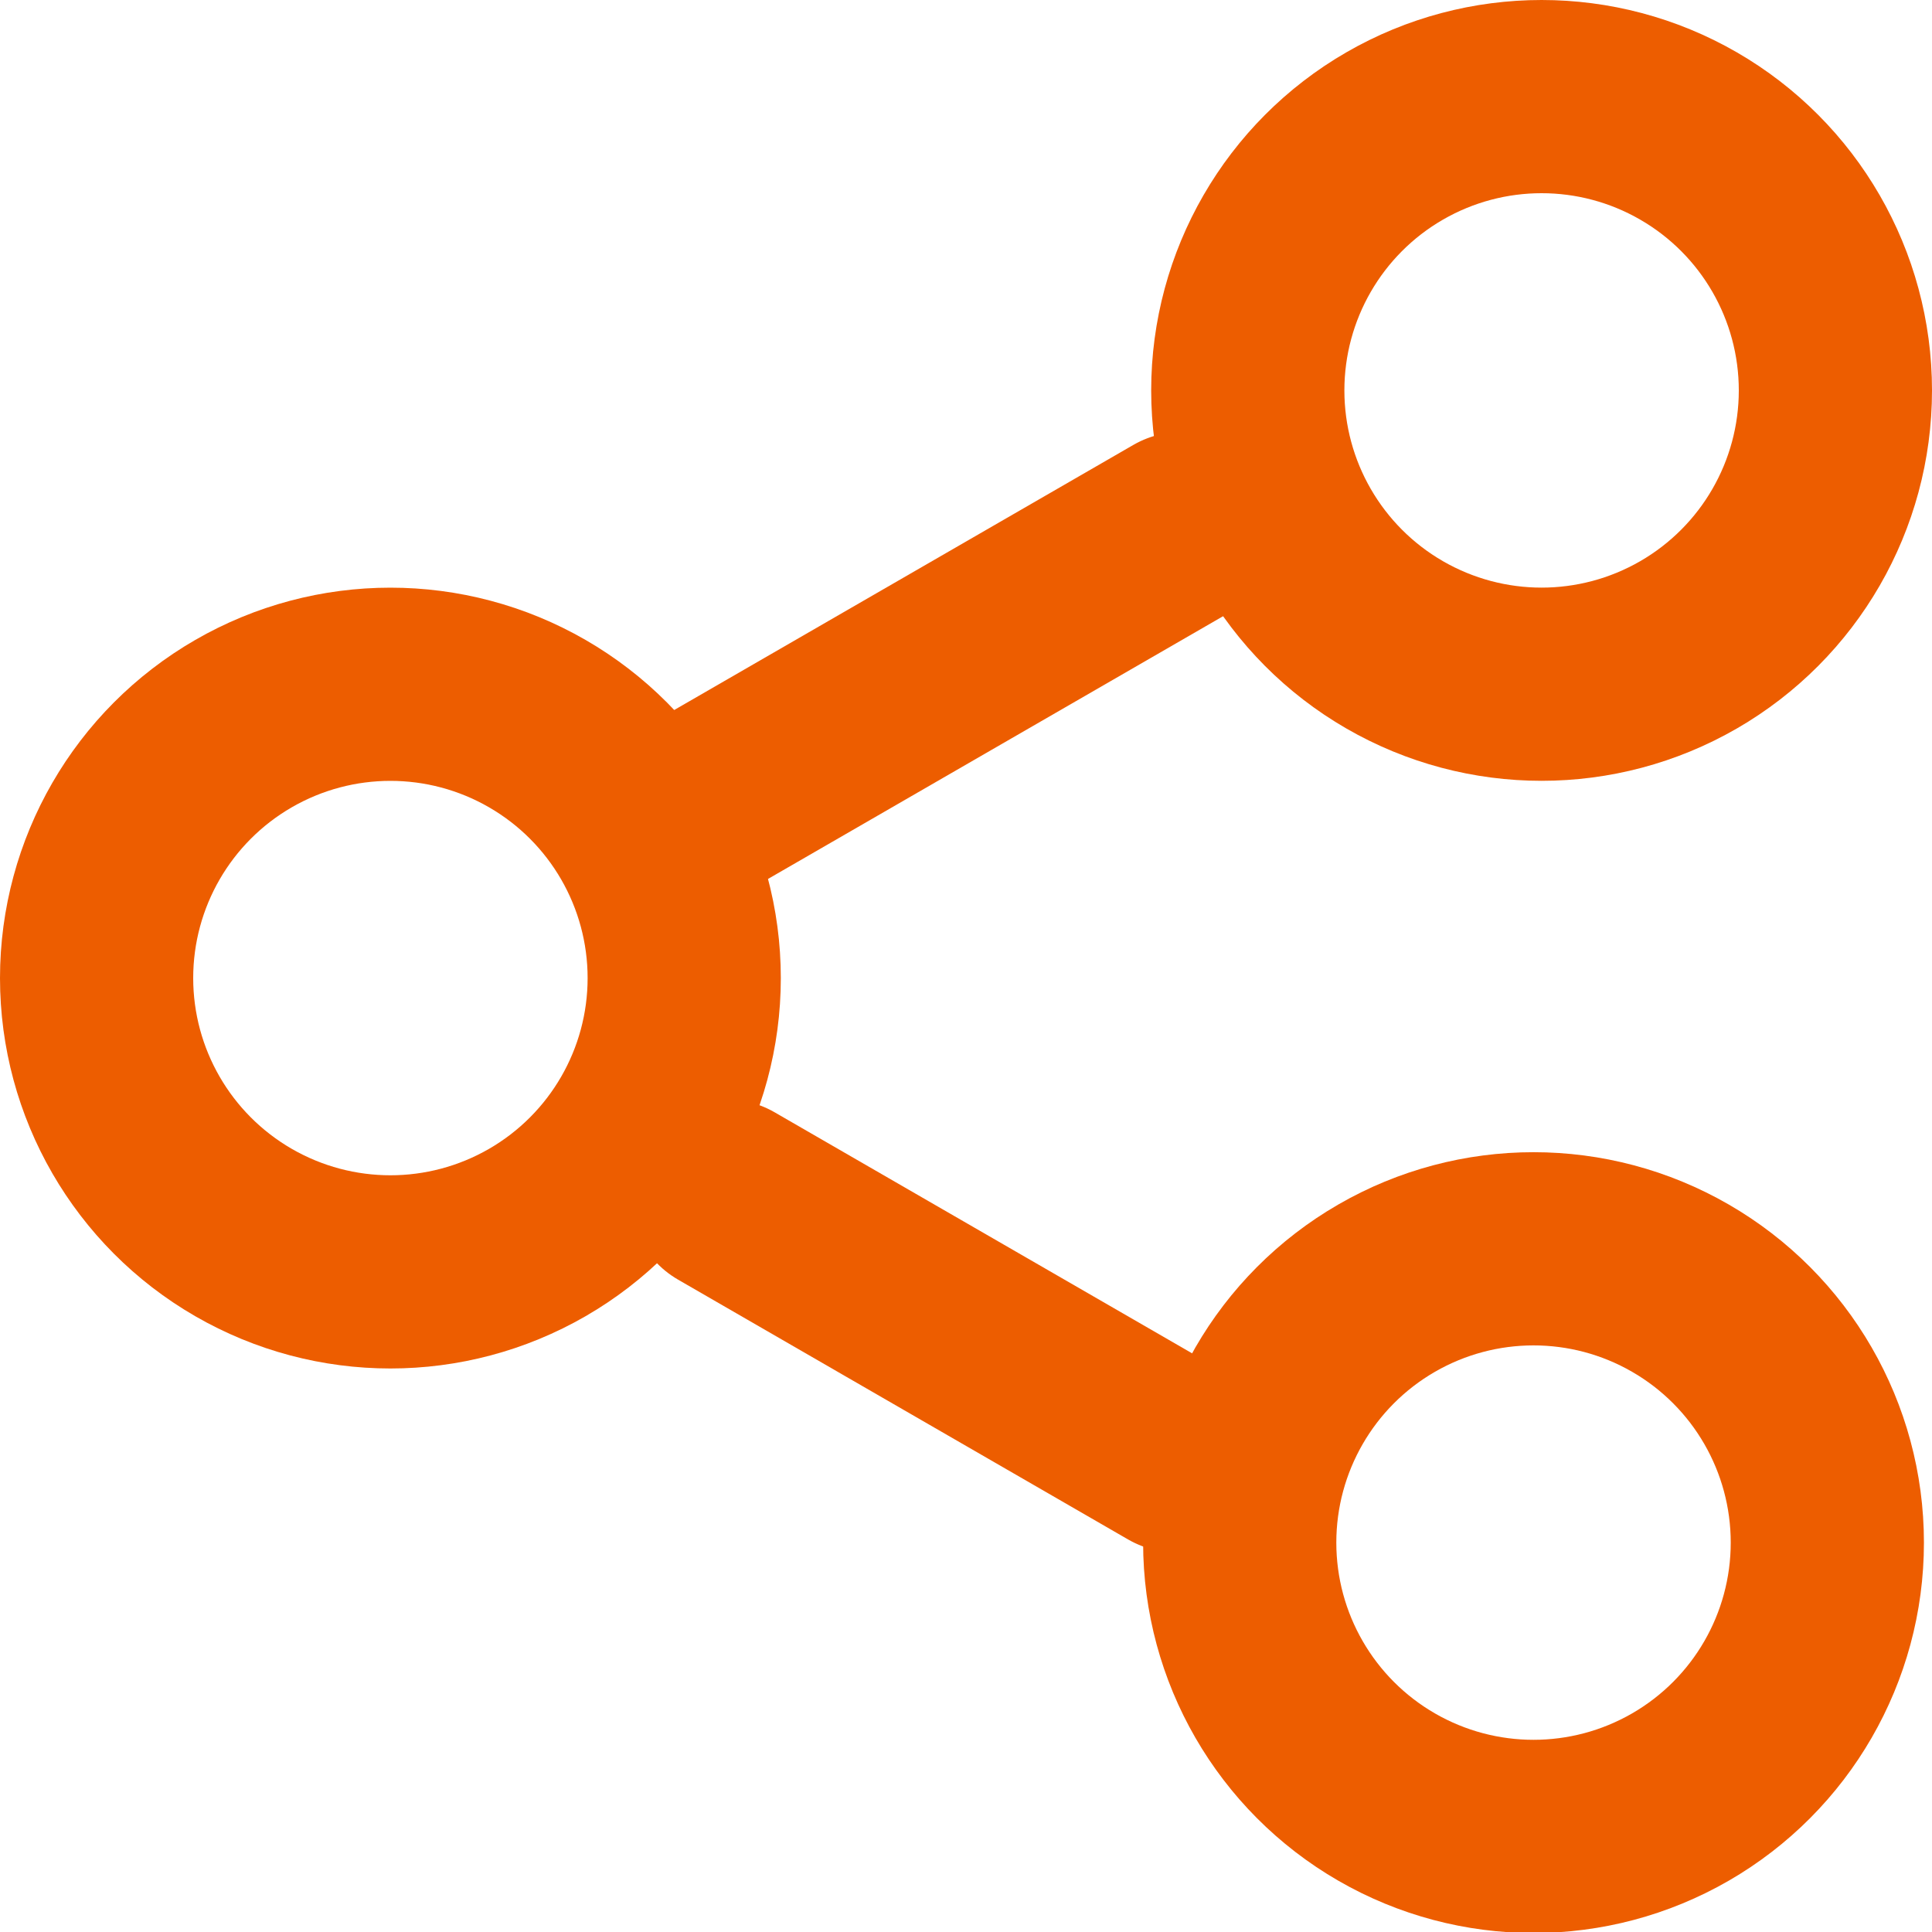
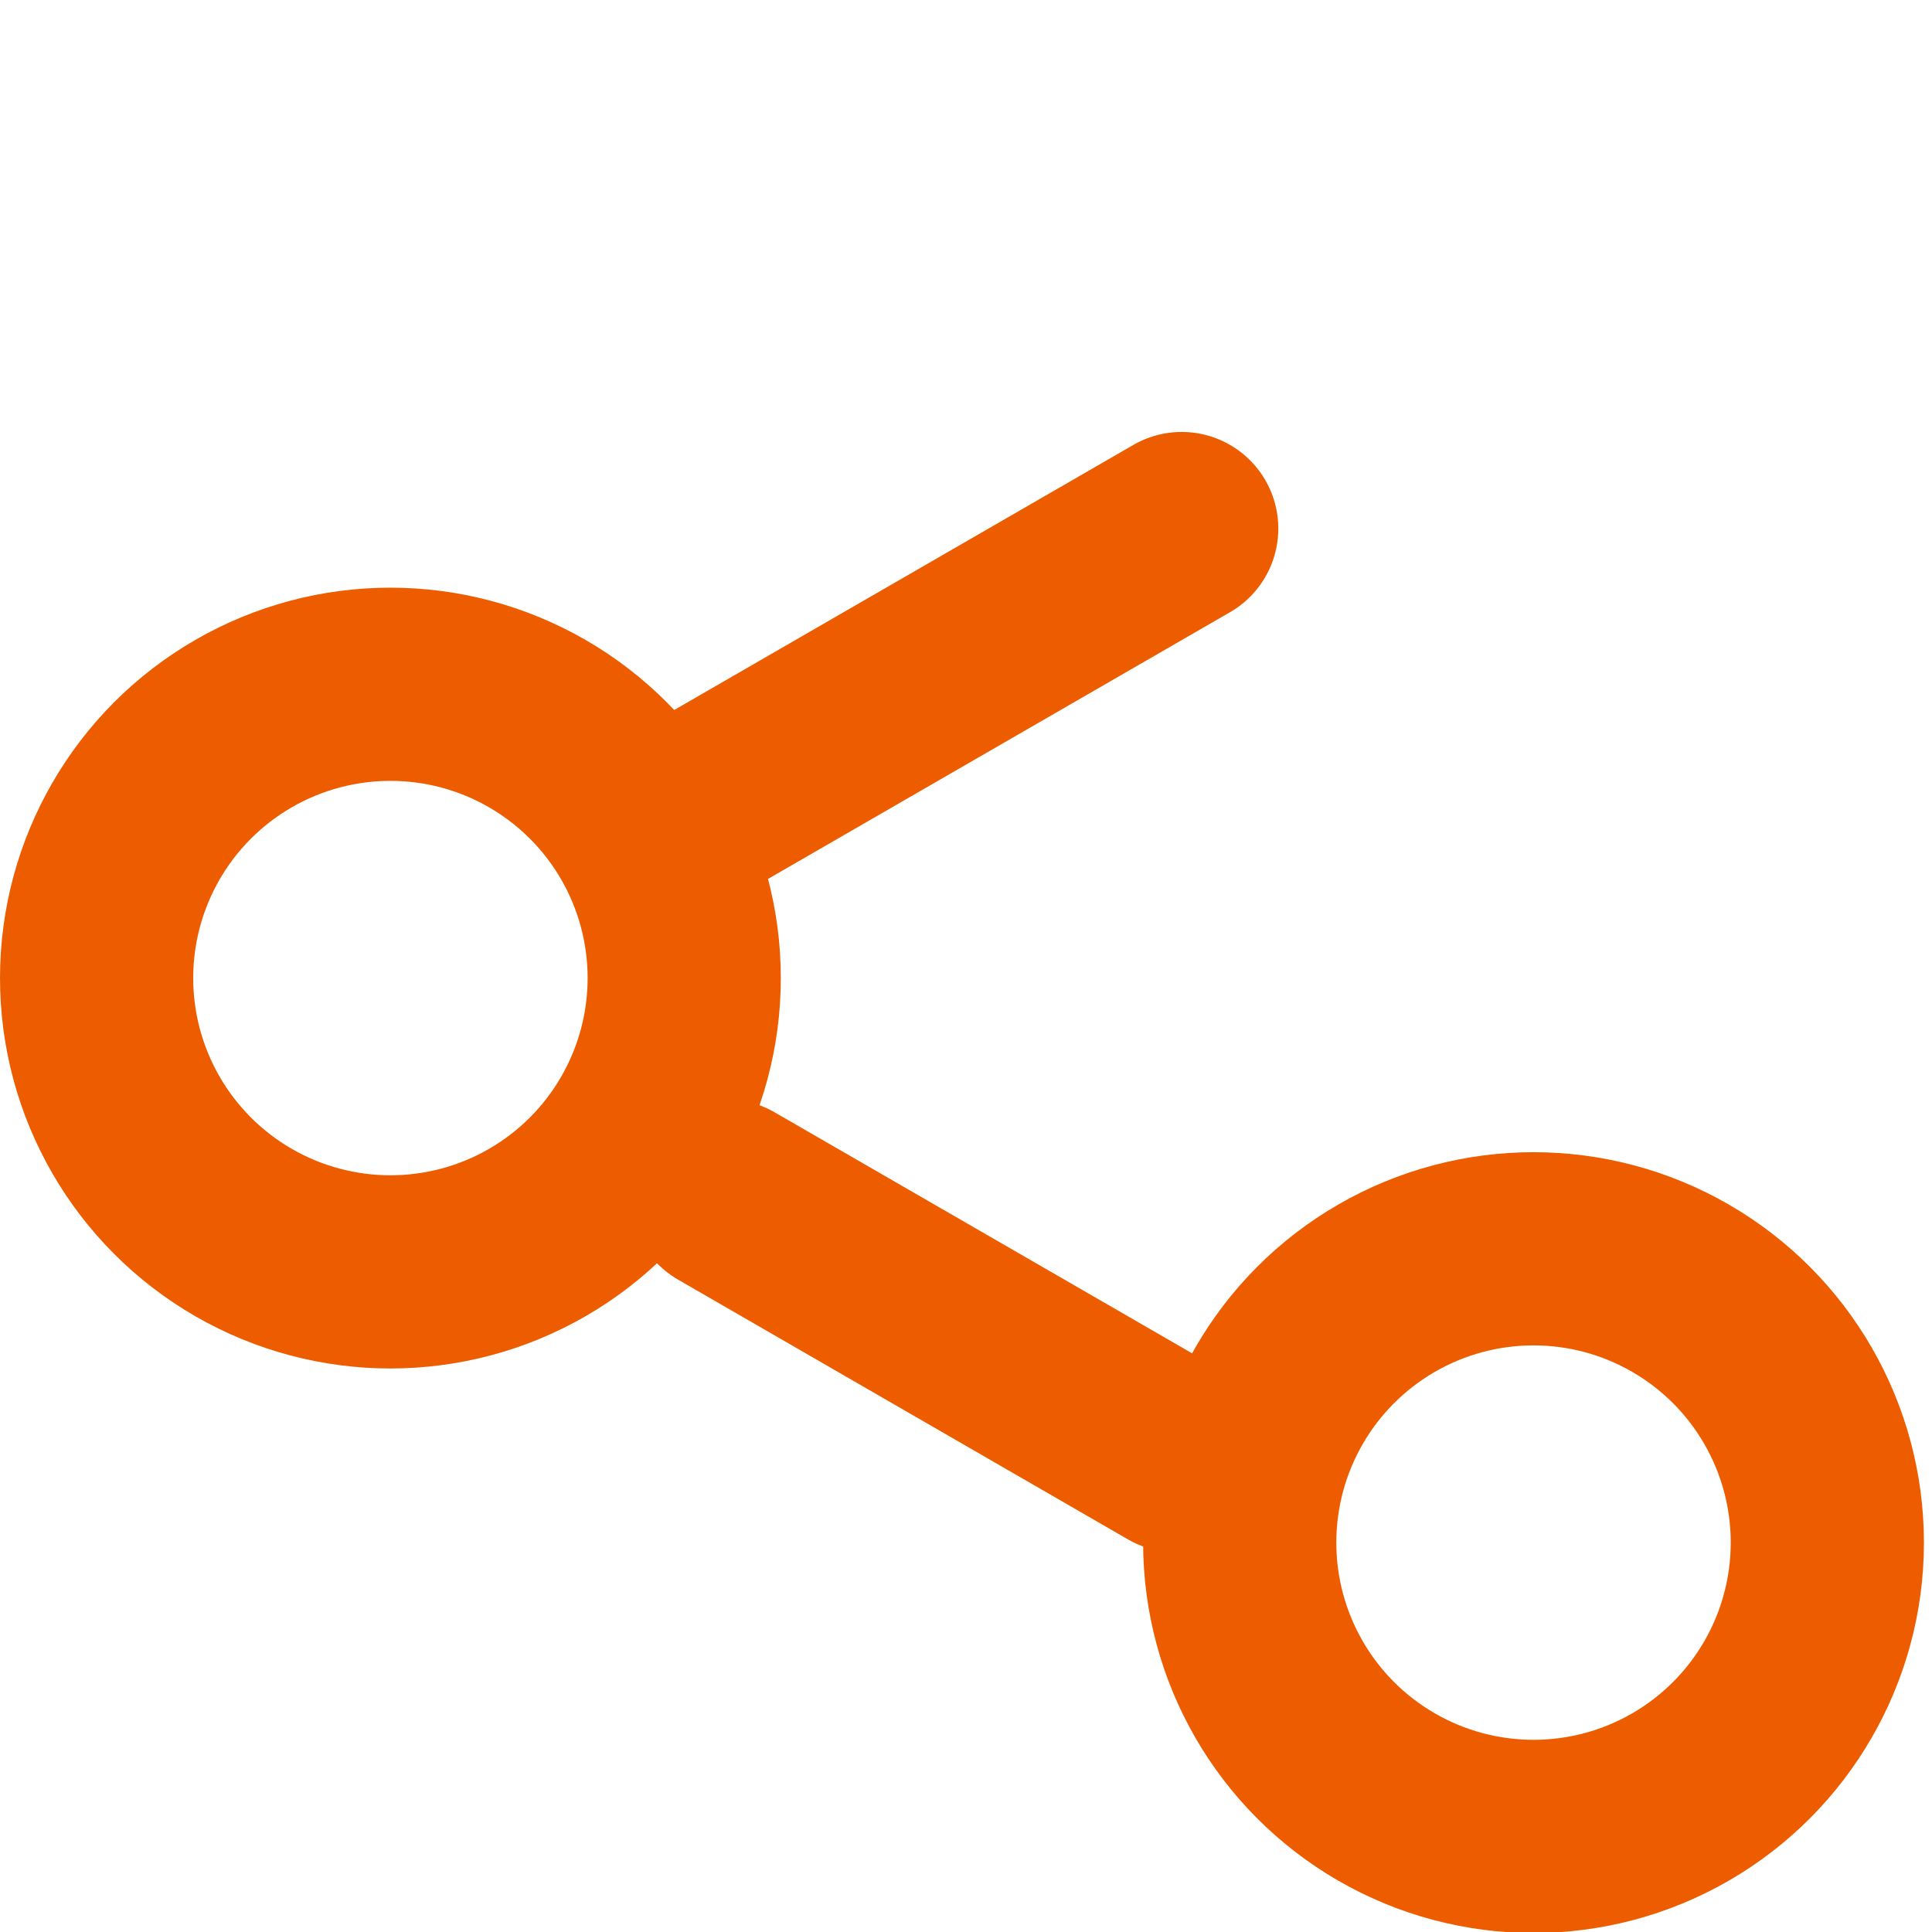
<svg xmlns="http://www.w3.org/2000/svg" width="40" height="40" xml:space="preserve" version="1.1">
  <title>Mesa de trabajo 1</title>
  <g>
    <title>Layer 1</title>
    <line transform="rotate(60 19.502 13.809)" stroke="#ED5D00" id="svg_3" stroke-miterlimit="10" stroke-linecap="round" stroke-width="4" fill="none" y2="19.541" x2="19.502" y1="8.077" x1="19.502" class="st1" />
    <line transform="rotate(-60 19.697 27.451)" stroke="#ED5D00" id="svg_8" stroke-miterlimit="10" stroke-linecap="round" stroke-width="4" fill="none" y2="32.83" x2="19.697" y1="22.071" x1="19.697" class="st1" />
    <ellipse ry="6.083" rx="6.083" id="svg_9" cy="20.25" cx="8.083" stroke-width="4" stroke="#ED5D00" fill="none" />
-     <ellipse ry="6.083" rx="6.083" id="svg_10" cy="8.083" cx="31.917" stroke-width="4" stroke="#ED5D00" fill="none" />
    <ellipse ry="6.083" rx="6.083" id="svg_11" cy="31.938" cx="31.75" stroke-width="4" stroke="#ED5D00" fill="none" />
  </g>
</svg>